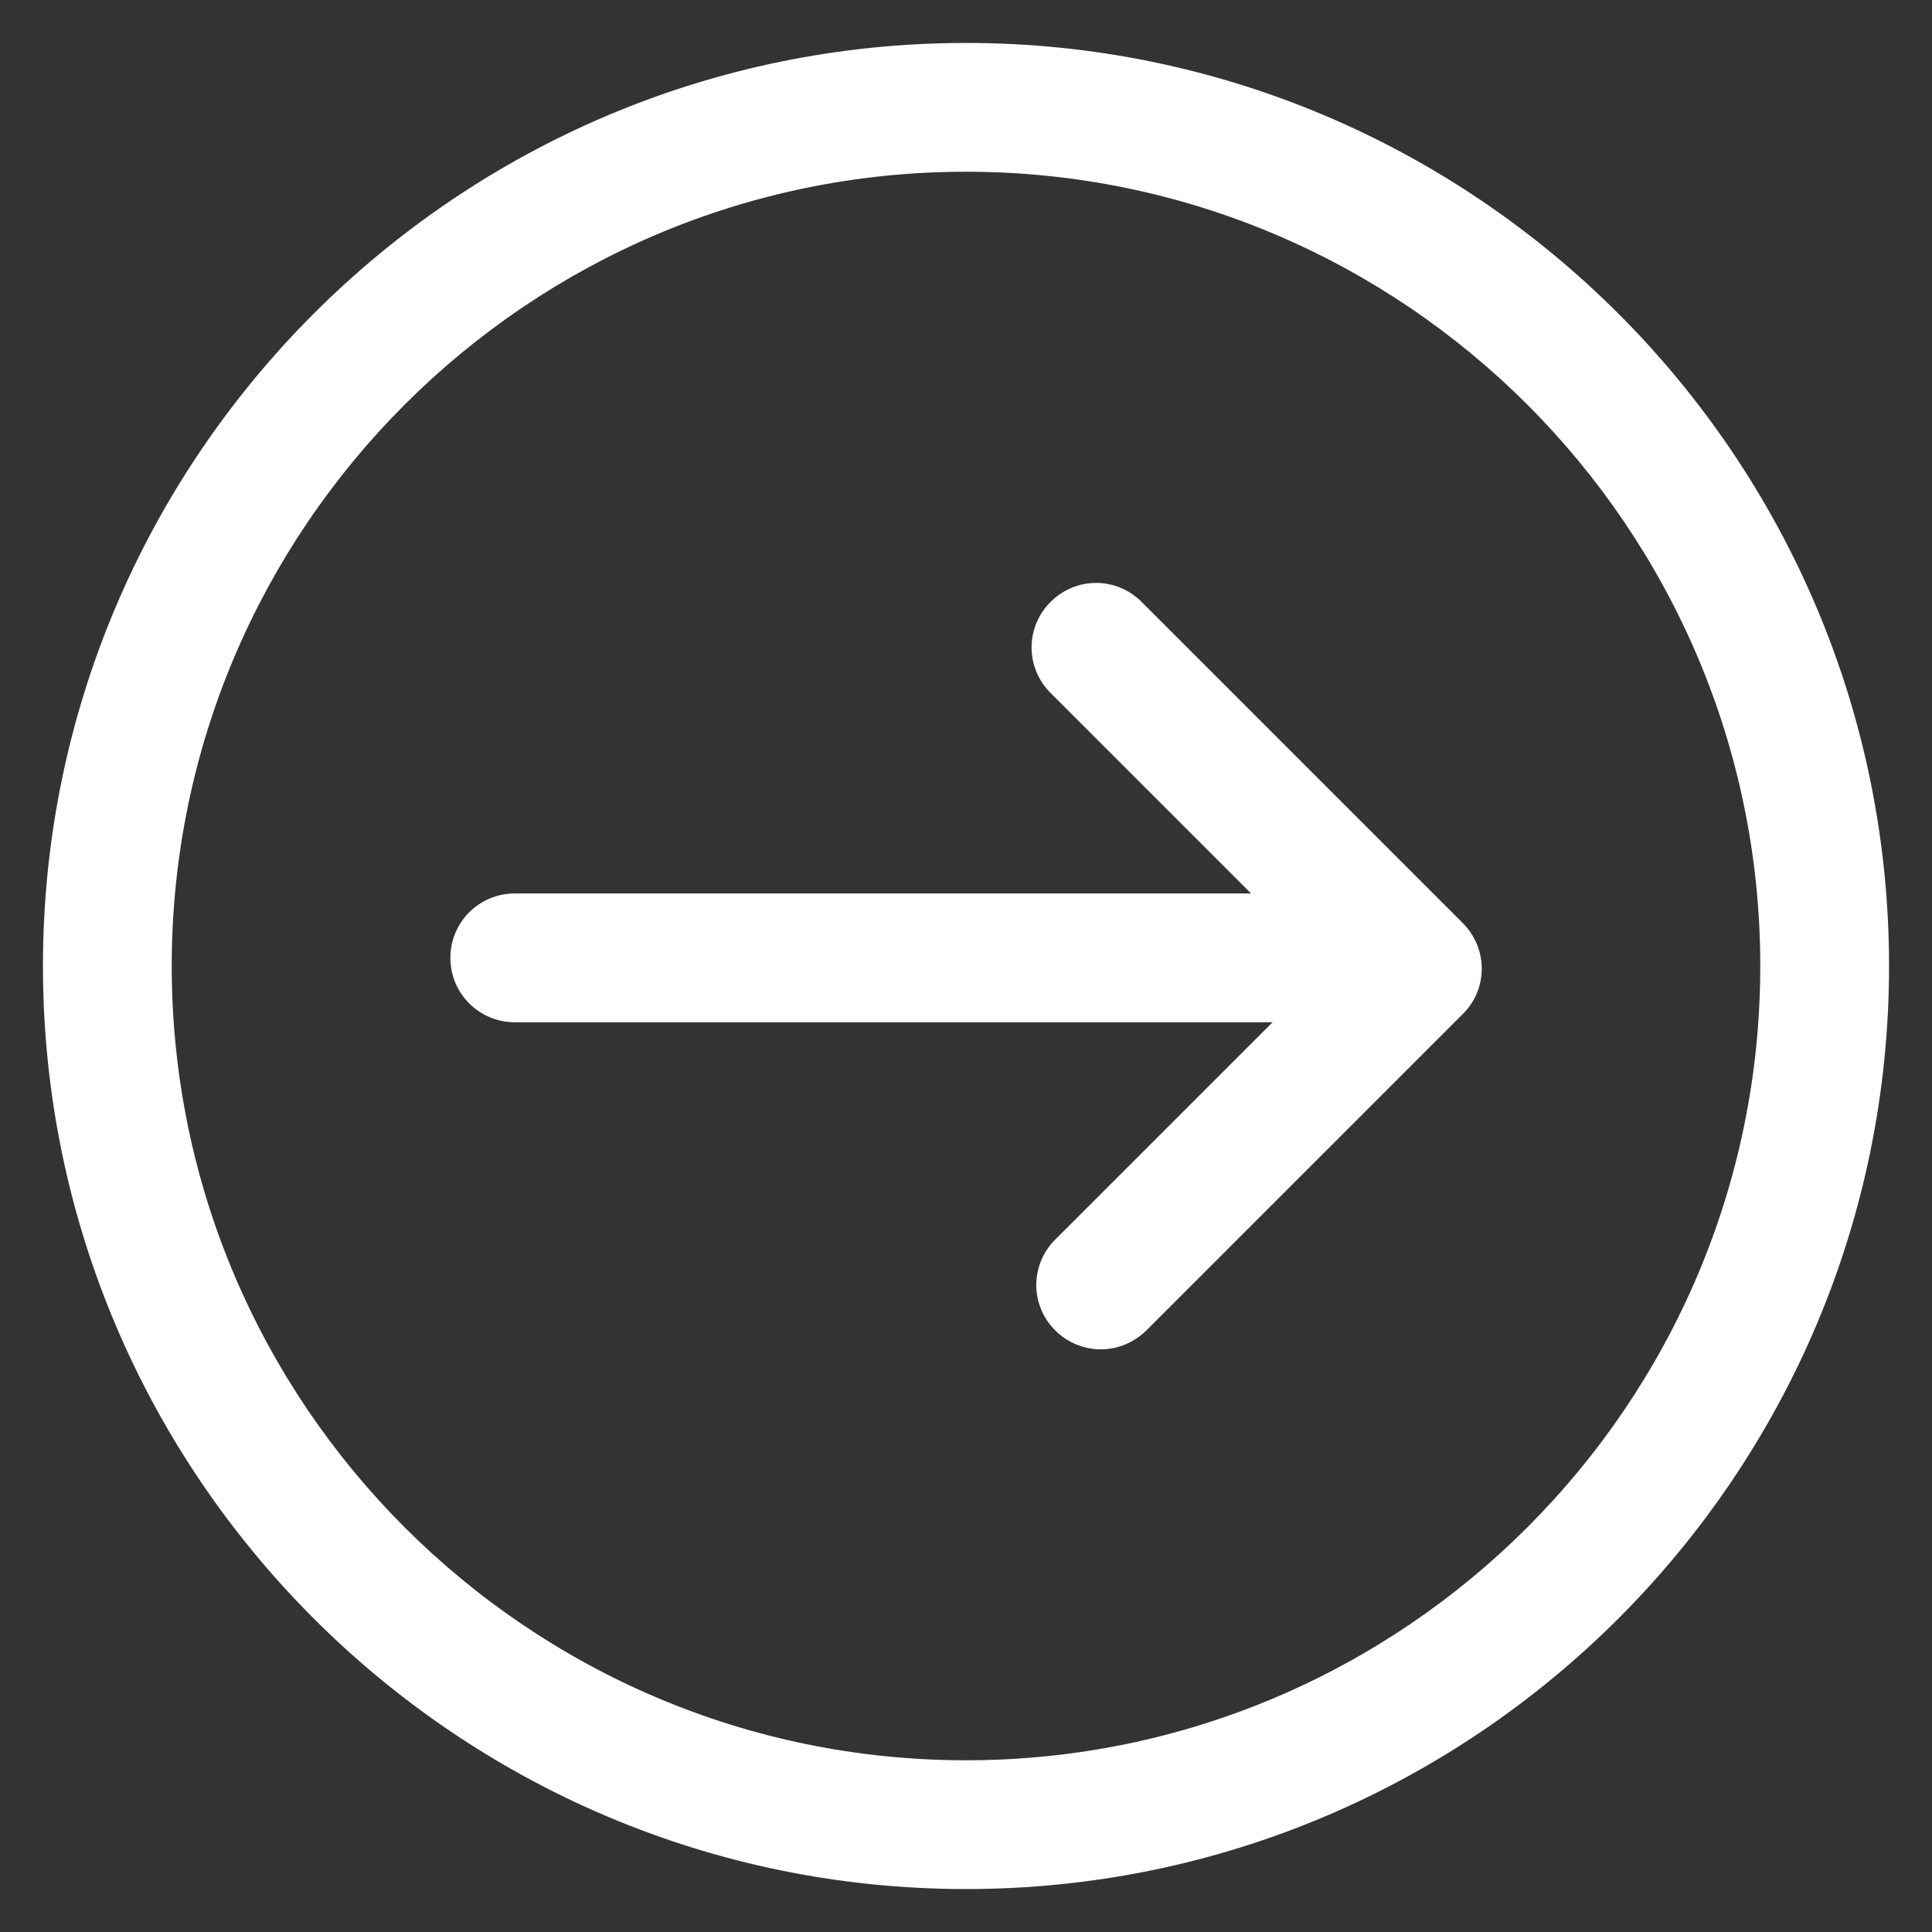
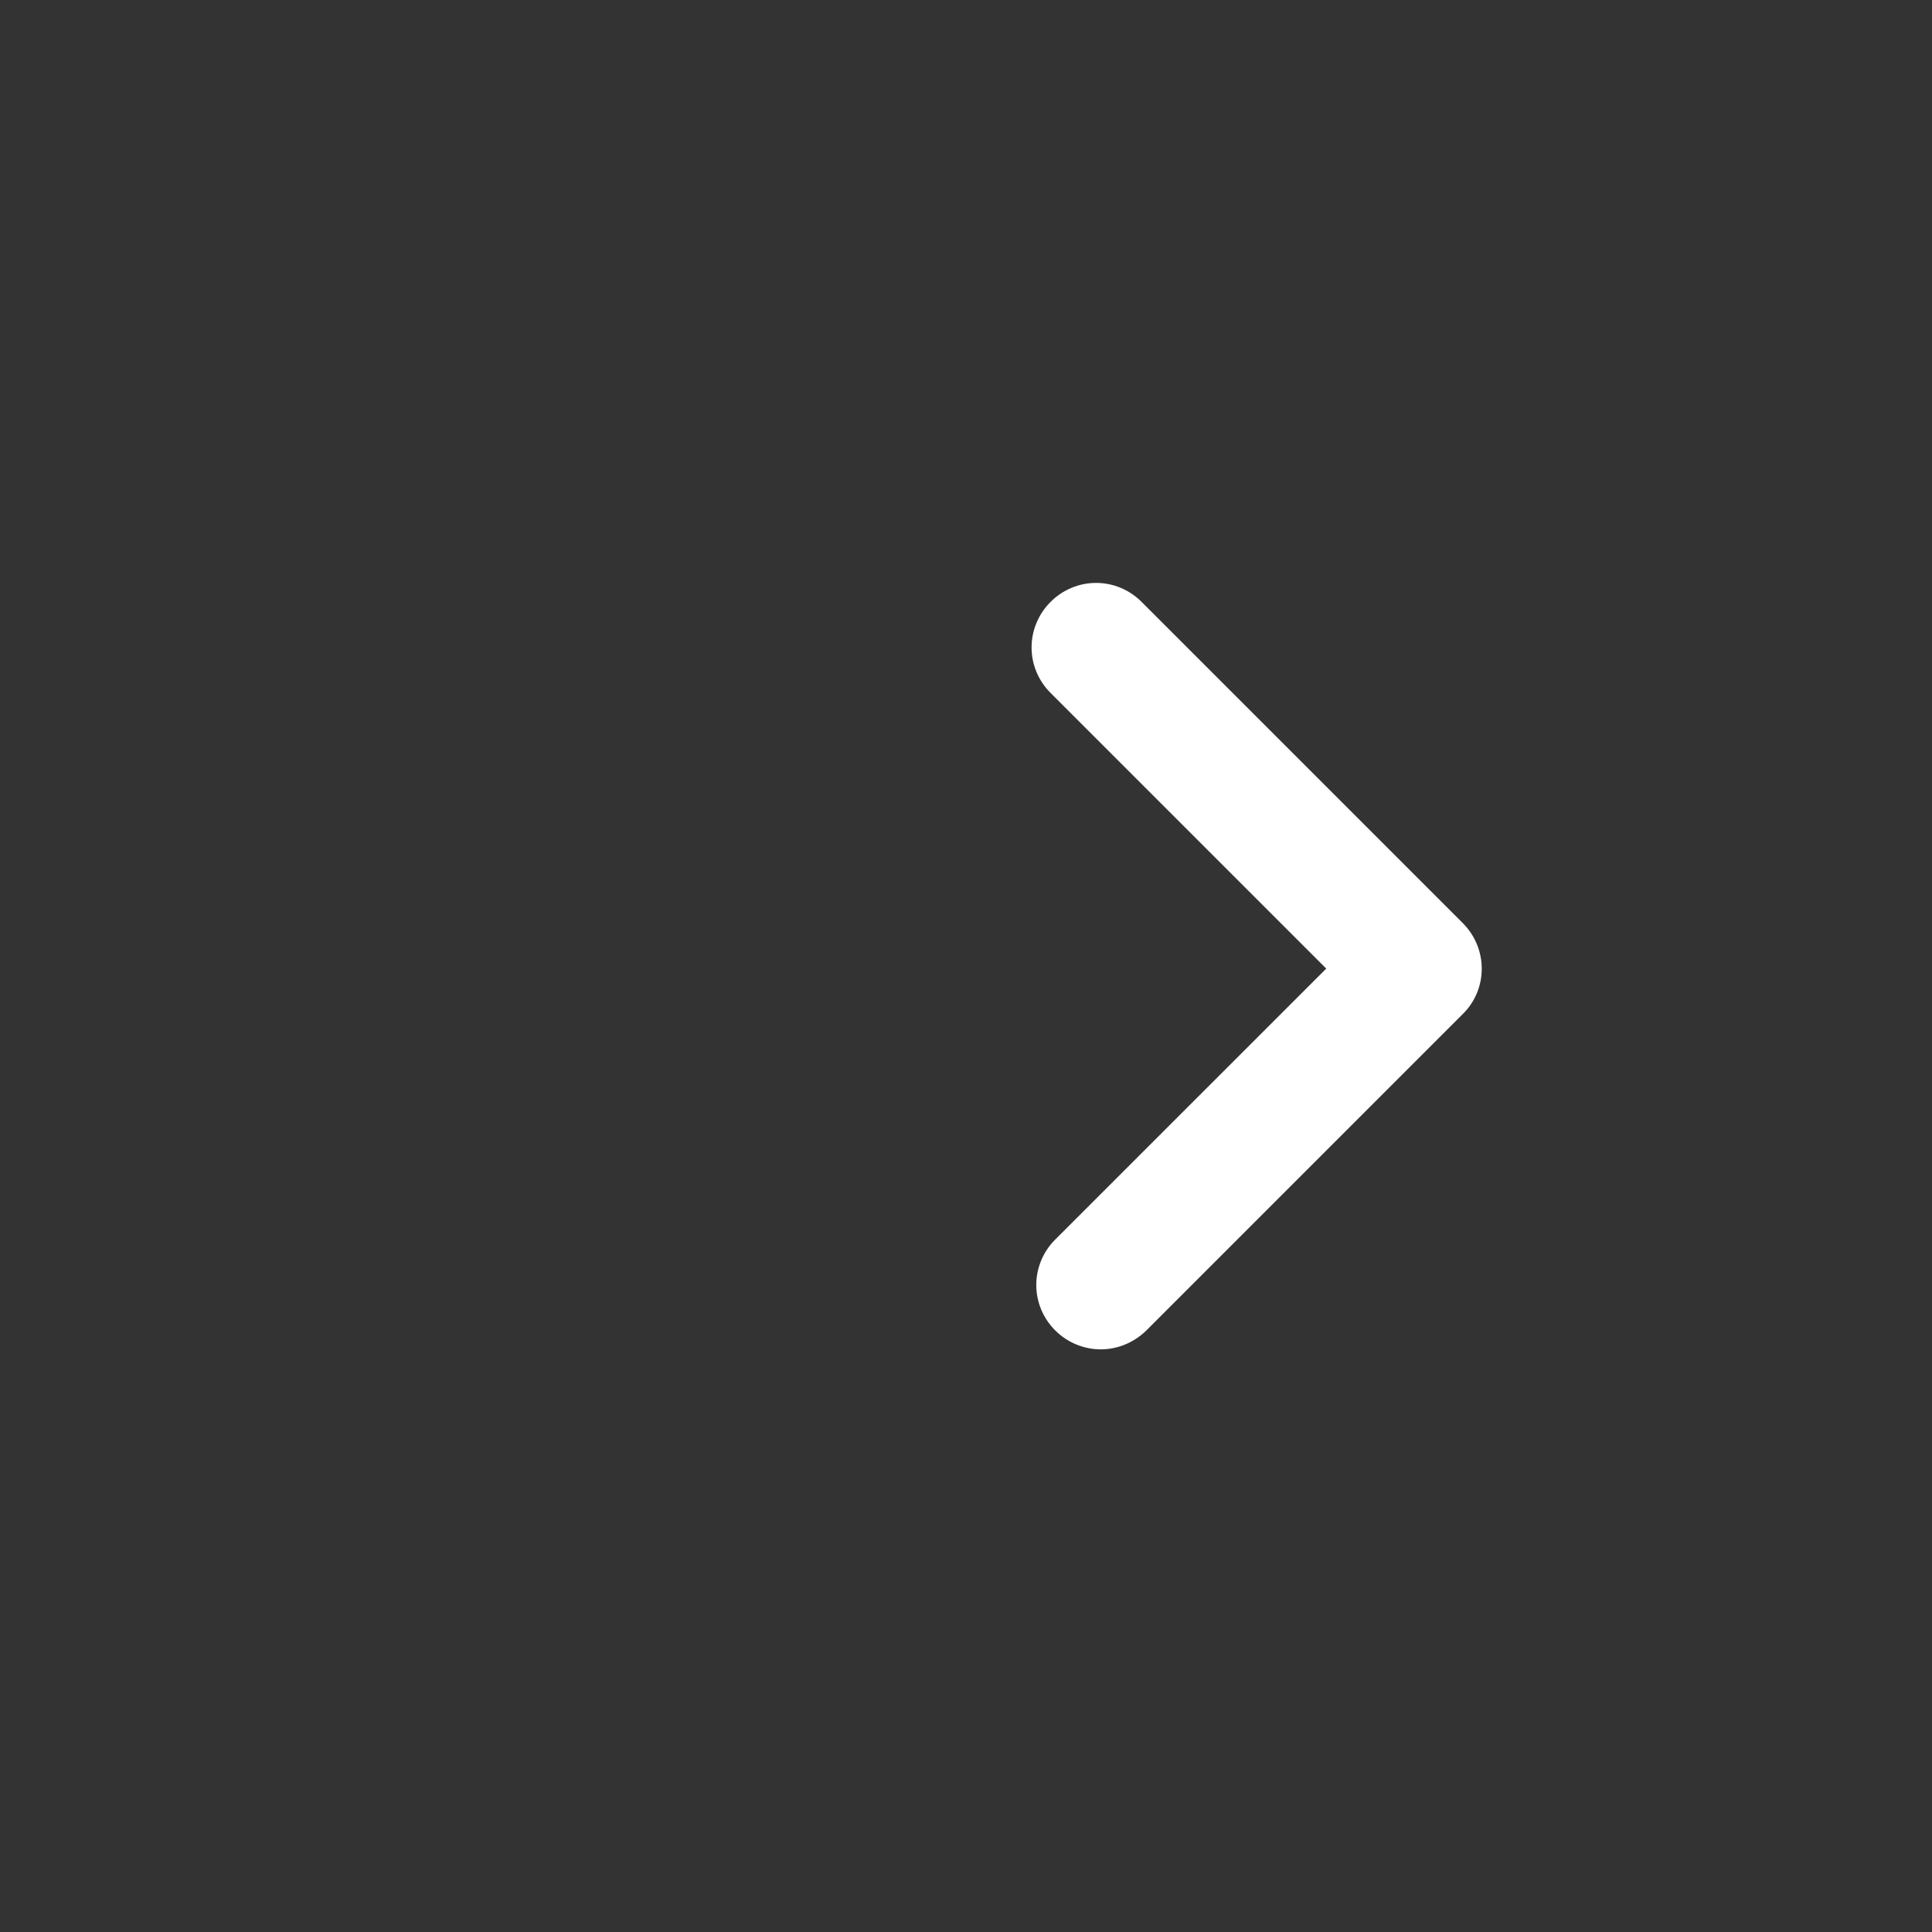
<svg xmlns="http://www.w3.org/2000/svg" width="35" height="35" viewBox="0 0 35 35" fill="none">
  <rect x="0" y="0" width="35" height="35" fill="#333333" stroke="none" />
-   <path d="M17.5 34.222C8.283 34.222 0.778 26.724 0.778 17.5C0.778 8.283 8.283 0.778 17.5 0.778C26.724 0.778 34.222 8.283 34.222 17.5C34.222 26.724 26.724 34.222 17.5 34.222ZM17.5 3.111C9.567 3.111 3.111 9.567 3.111 17.5C3.111 25.433 9.567 31.889 17.5 31.889C25.433 31.889 31.889 25.433 31.889 17.5C31.889 9.567 25.433 3.111 17.5 3.111Z" fill="white" />
-   <path d="M24.881 18.519H9.326C8.68 18.519 8.159 17.998 8.159 17.352C8.159 16.707 8.68 16.186 9.326 16.186H24.881C25.527 16.186 26.048 16.707 26.048 17.352C26.048 17.998 25.527 18.519 24.881 18.519Z" fill="white" />
  <path d="M19.942 24.445C19.647 24.445 19.343 24.329 19.118 24.103C19.009 23.995 18.922 23.867 18.863 23.726C18.804 23.584 18.773 23.432 18.773 23.279C18.773 23.125 18.804 22.974 18.863 22.832C18.922 22.691 19.009 22.562 19.118 22.454L24.026 17.547L19.032 12.553C18.923 12.445 18.837 12.317 18.778 12.176C18.718 12.034 18.688 11.882 18.688 11.729C18.688 11.575 18.718 11.424 18.778 11.282C18.837 11.141 18.923 11.012 19.032 10.904C19.14 10.795 19.269 10.709 19.41 10.65C19.552 10.59 19.703 10.56 19.857 10.56C20.01 10.56 20.162 10.59 20.304 10.65C20.445 10.709 20.573 10.795 20.681 10.904L26.499 16.722C26.958 17.181 26.958 17.92 26.499 18.371L20.767 24.103C20.534 24.329 20.238 24.445 19.942 24.445Z" fill="white" />
</svg>